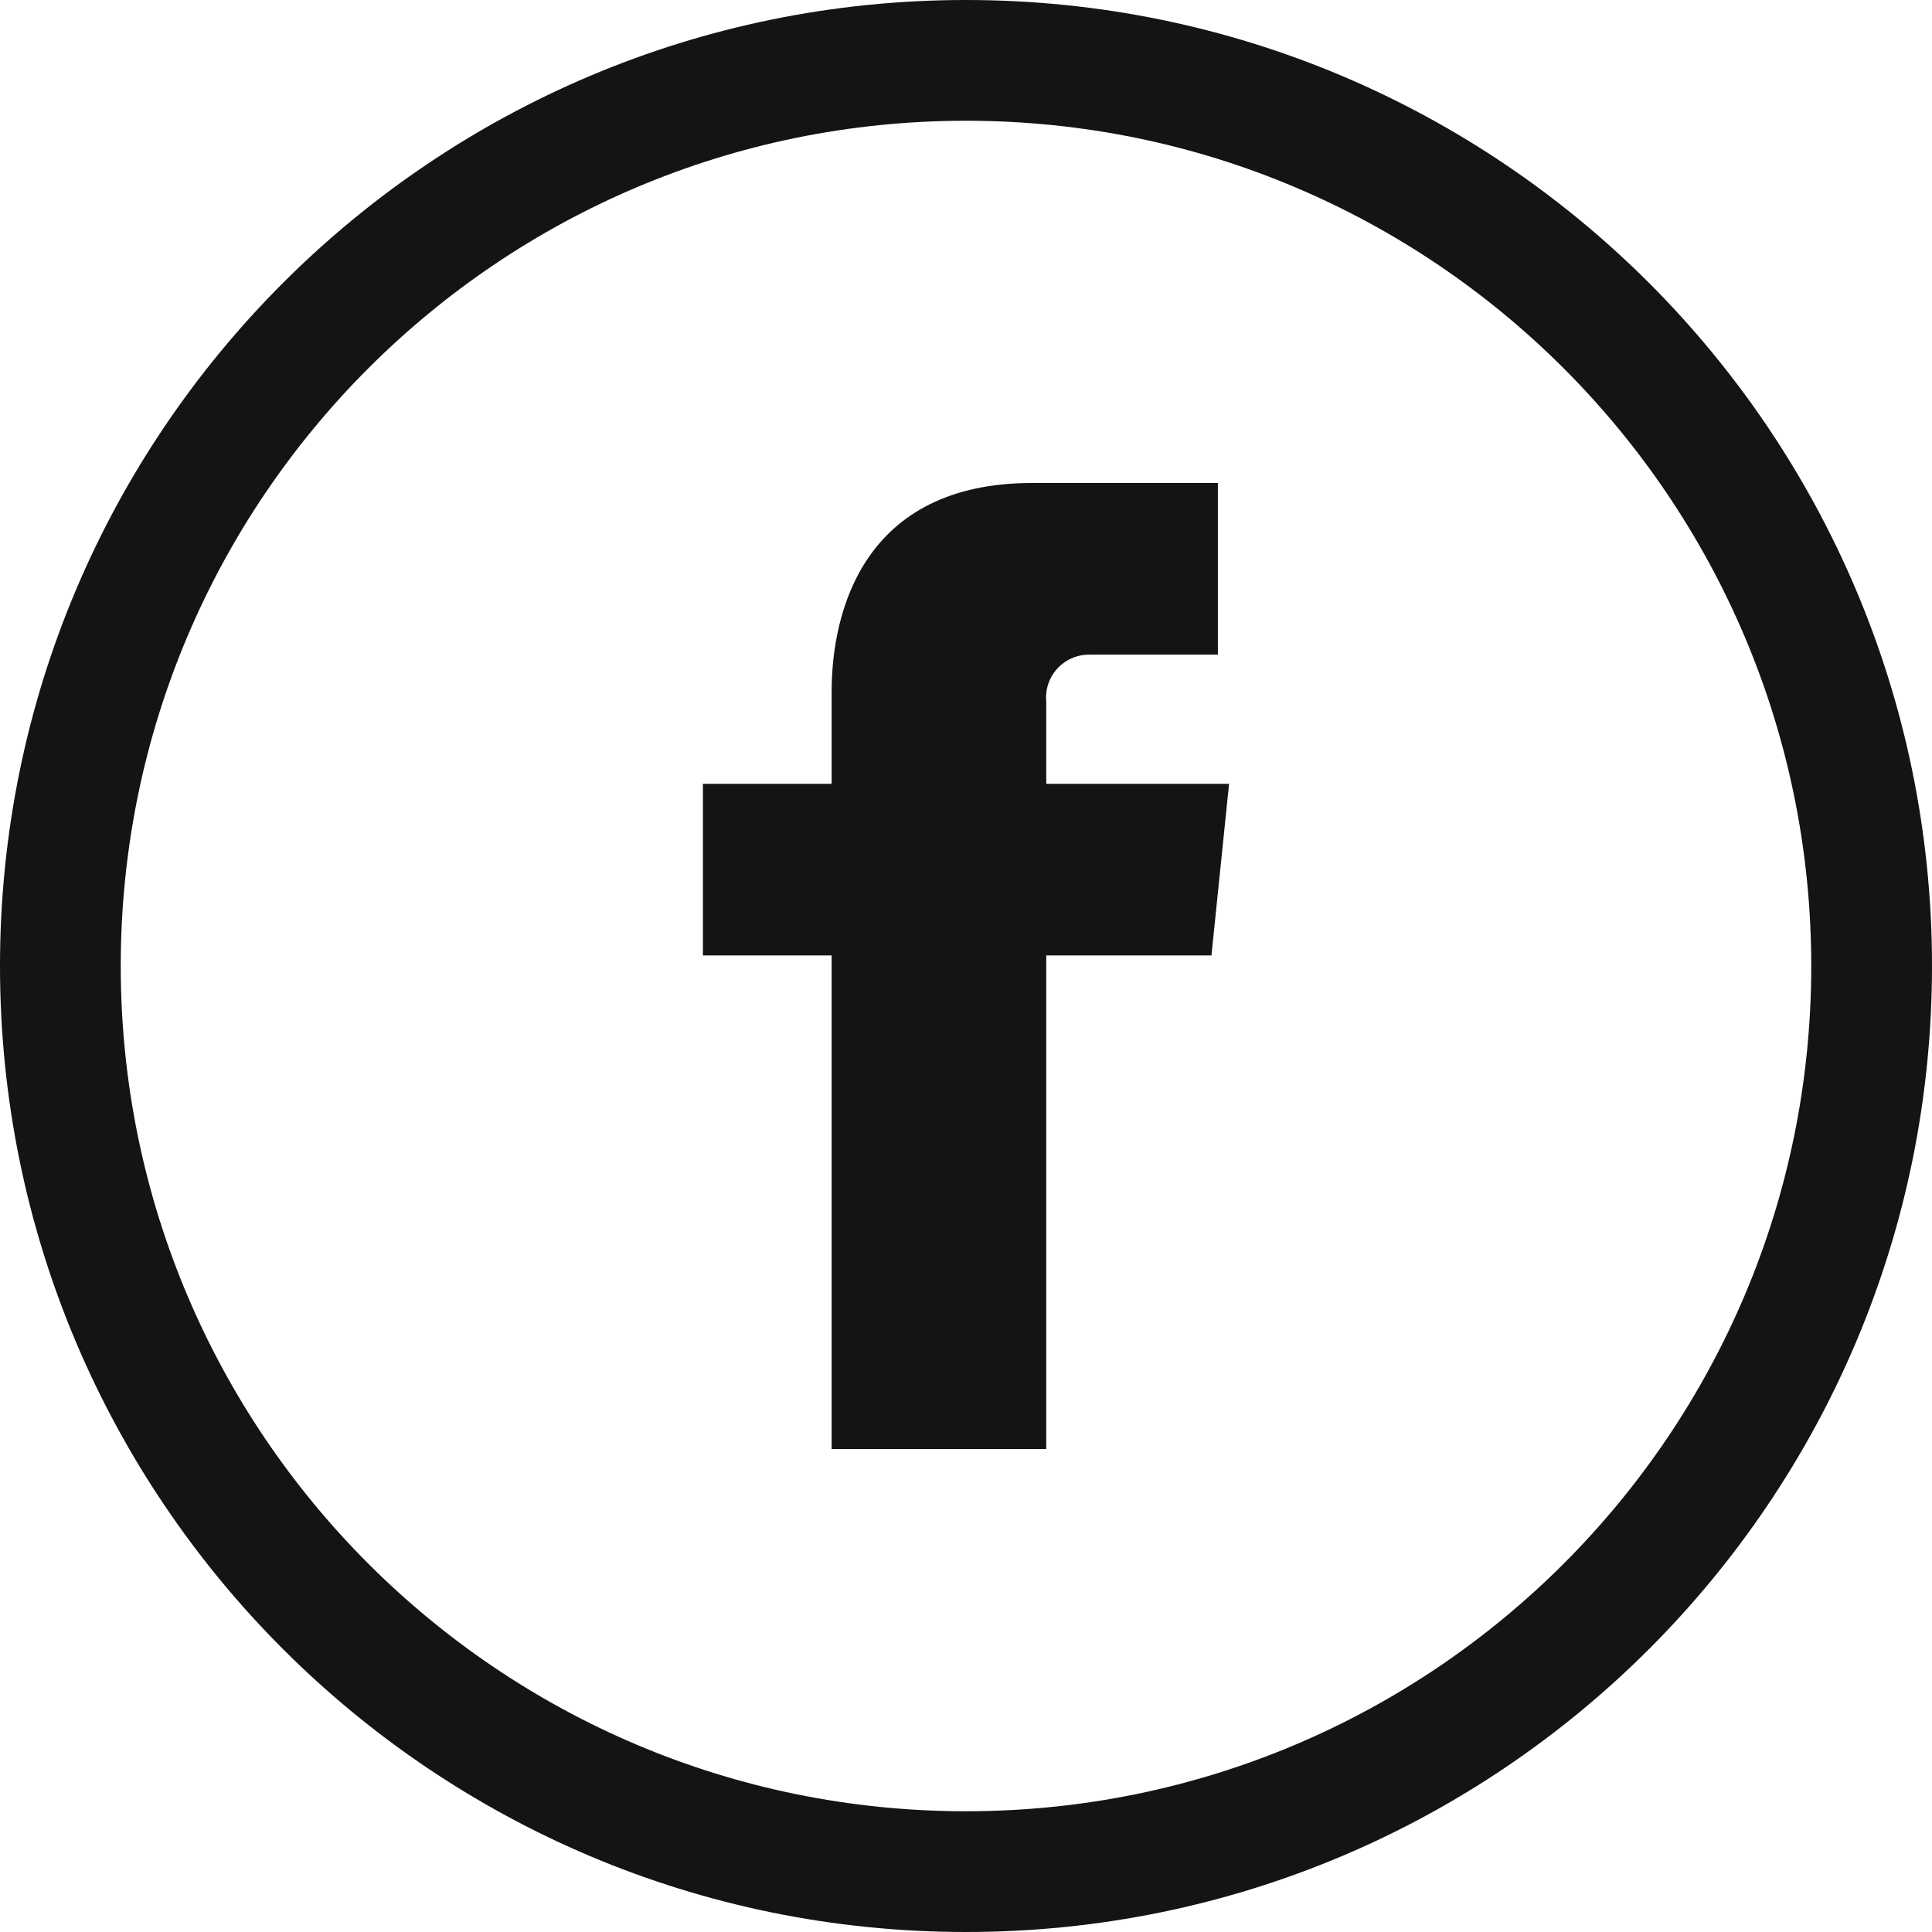
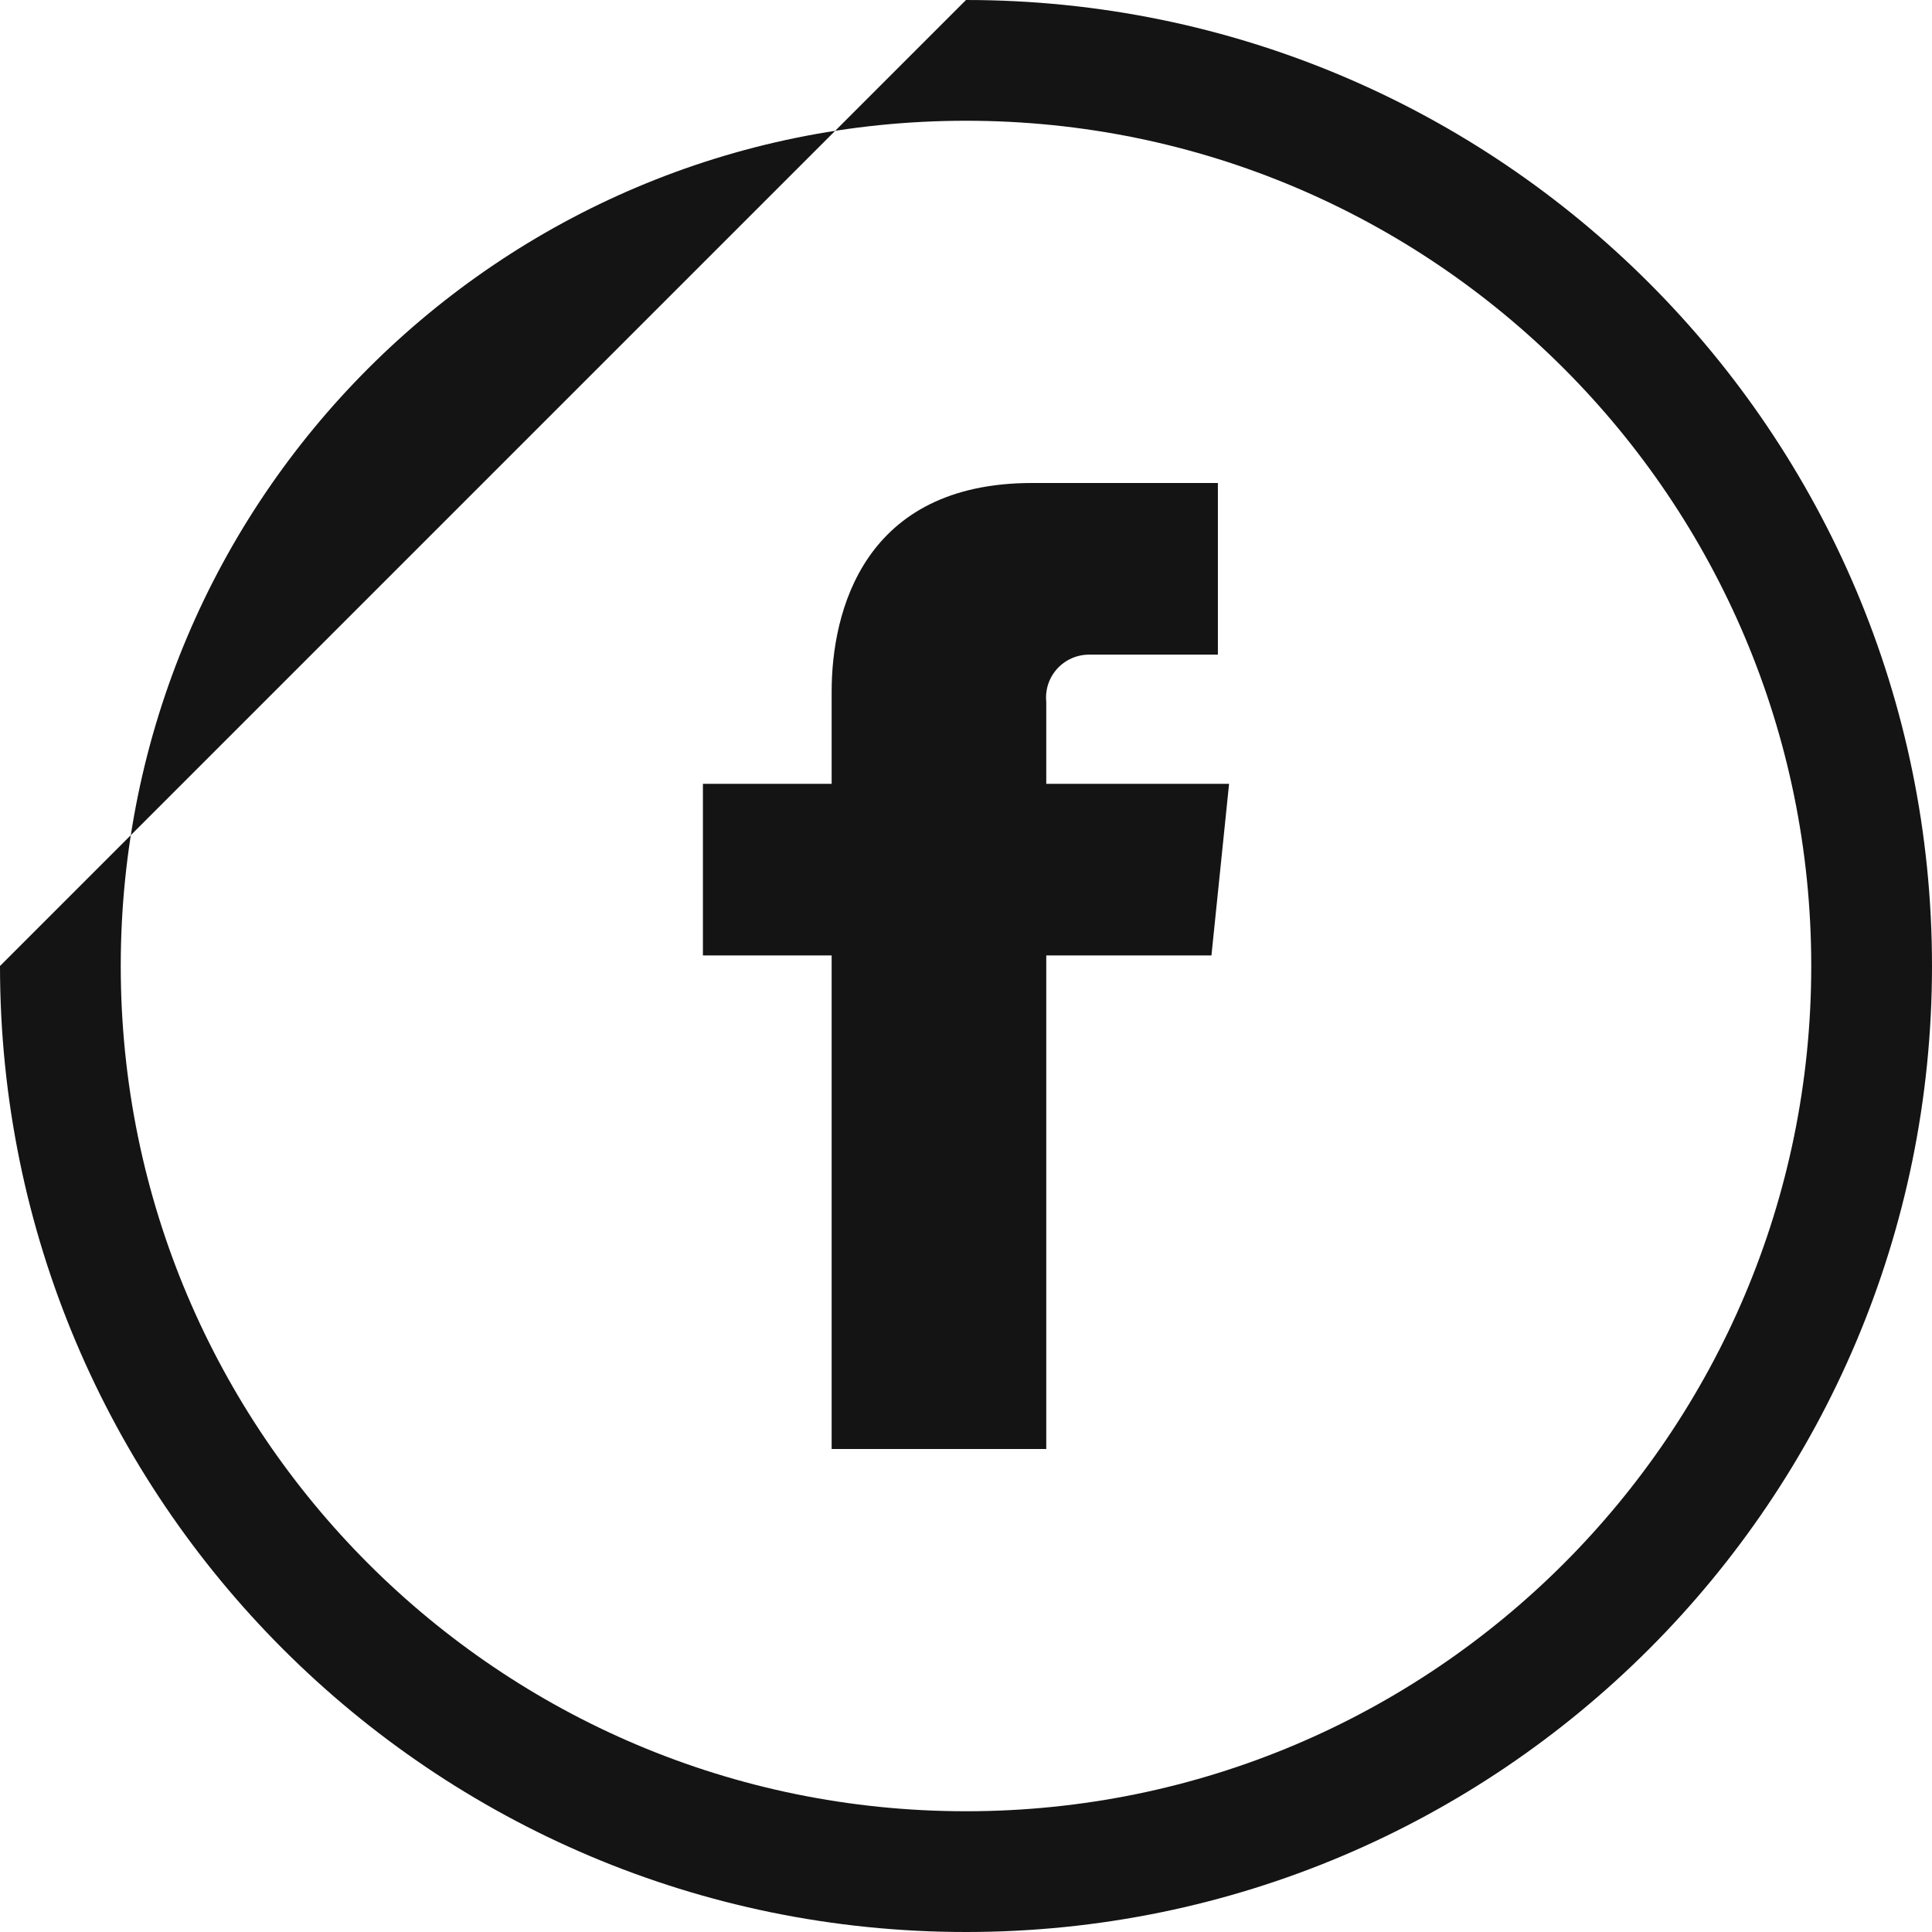
<svg xmlns="http://www.w3.org/2000/svg" width="24px" height="24px" viewBox="0 0 24 24" version="1.1">
  <title>Facebook Copy</title>
  <g id="Facebook-Copy" stroke="none" stroke-width="1" fill="none" fill-rule="evenodd">
-     <path d="M12,0 C18.627,0 24,5.373 24,12 C24,18.627 18.627,24 12,24 C5.373,24 0,18.627 0,12 C0,5.373 5.373,0 12,0 Z M12,1.5 C6.201,1.5 1.5,6.201 1.5,12 C1.5,17.799 6.201,22.5 12,22.5 C17.799,22.5 22.5,17.799 22.5,12 C22.5,6.201 17.799,1.5 12,1.5 Z M15.129,6 L15.129,8.132 L13.53,8.132 C13.379,8.132 13.235,8.195 13.133,8.307 C13.031,8.419 12.982,8.568 12.997,8.719 L12.997,8.719 L12.997,9.737 L15.268,9.737 L15.049,11.869 L12.997,11.869 L12.997,18 L10.331,18 L10.331,11.869 L8.732,11.869 L8.732,9.737 L10.331,9.737 L10.331,8.591 C10.331,7.599 10.726,6 12.821,6 L12.821,6 L15.129,6 Z" id="Combined-Shape" fill="#141414" />
+     <path d="M12,0 C18.627,0 24,5.373 24,12 C24,18.627 18.627,24 12,24 C5.373,24 0,18.627 0,12 Z M12,1.5 C6.201,1.5 1.5,6.201 1.5,12 C1.5,17.799 6.201,22.5 12,22.5 C17.799,22.5 22.5,17.799 22.5,12 C22.5,6.201 17.799,1.5 12,1.5 Z M15.129,6 L15.129,8.132 L13.53,8.132 C13.379,8.132 13.235,8.195 13.133,8.307 C13.031,8.419 12.982,8.568 12.997,8.719 L12.997,8.719 L12.997,9.737 L15.268,9.737 L15.049,11.869 L12.997,11.869 L12.997,18 L10.331,18 L10.331,11.869 L8.732,11.869 L8.732,9.737 L10.331,9.737 L10.331,8.591 C10.331,7.599 10.726,6 12.821,6 L12.821,6 L15.129,6 Z" id="Combined-Shape" fill="#141414" />
  </g>
</svg>